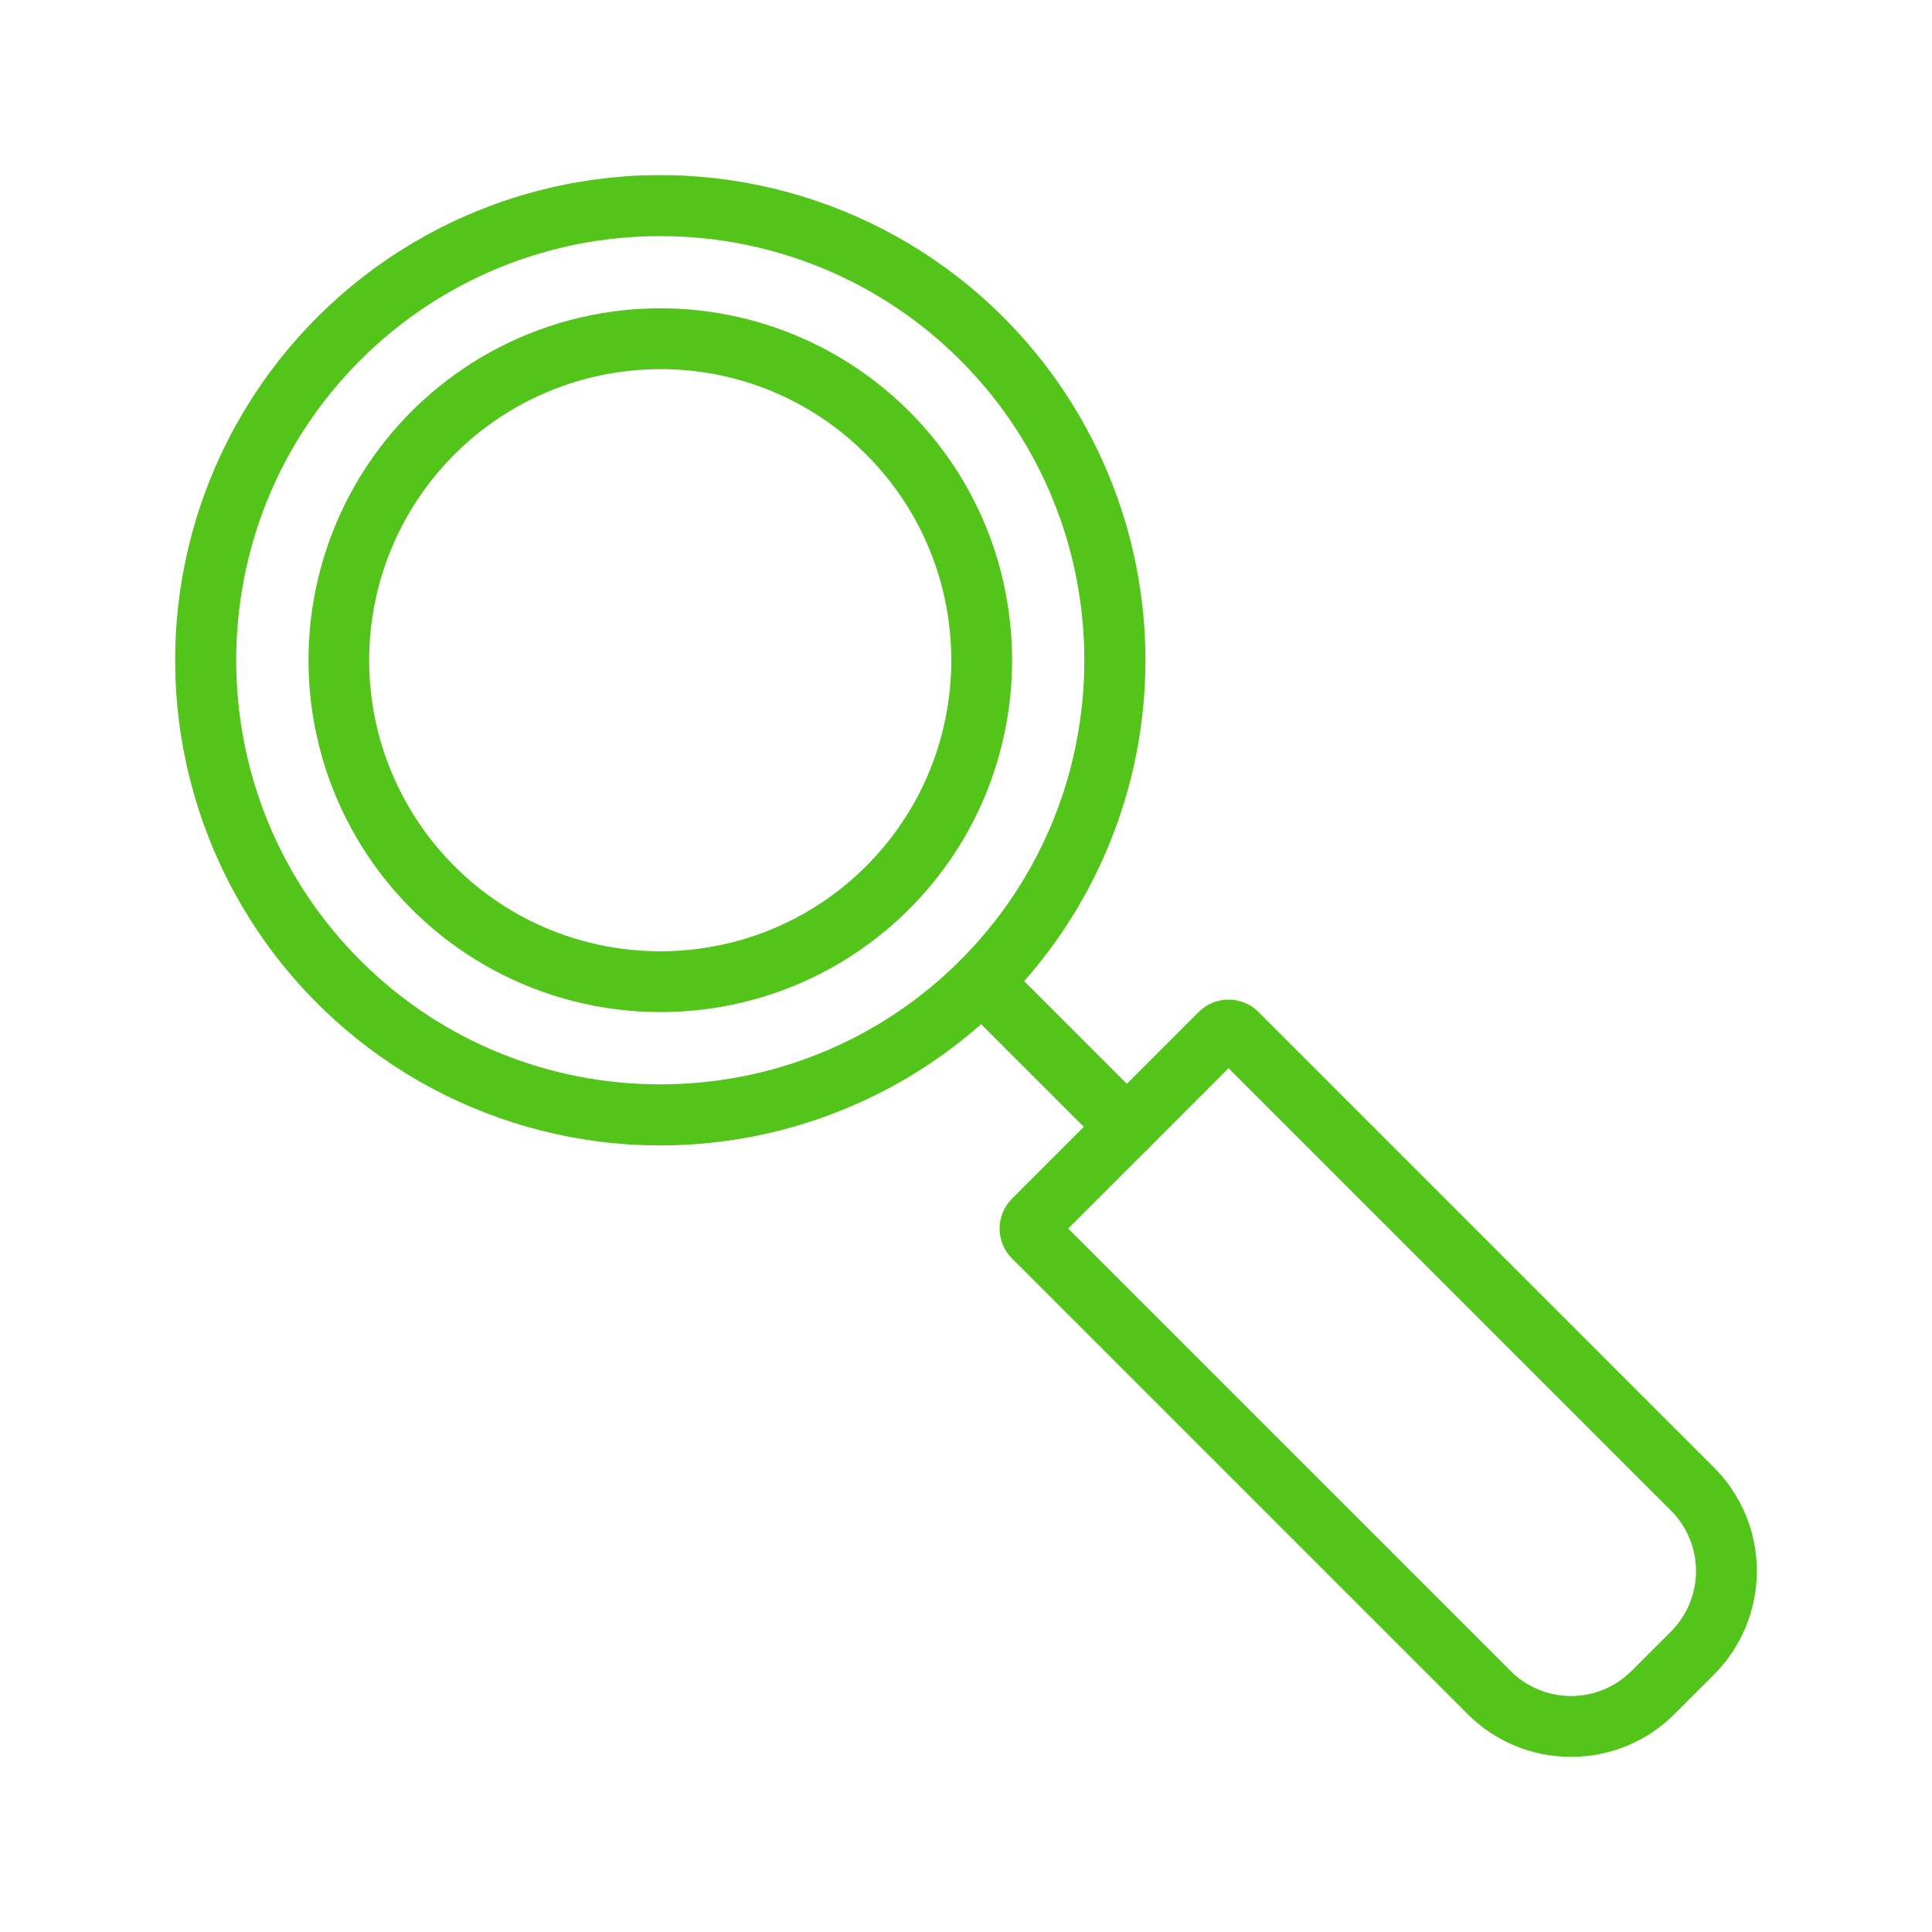
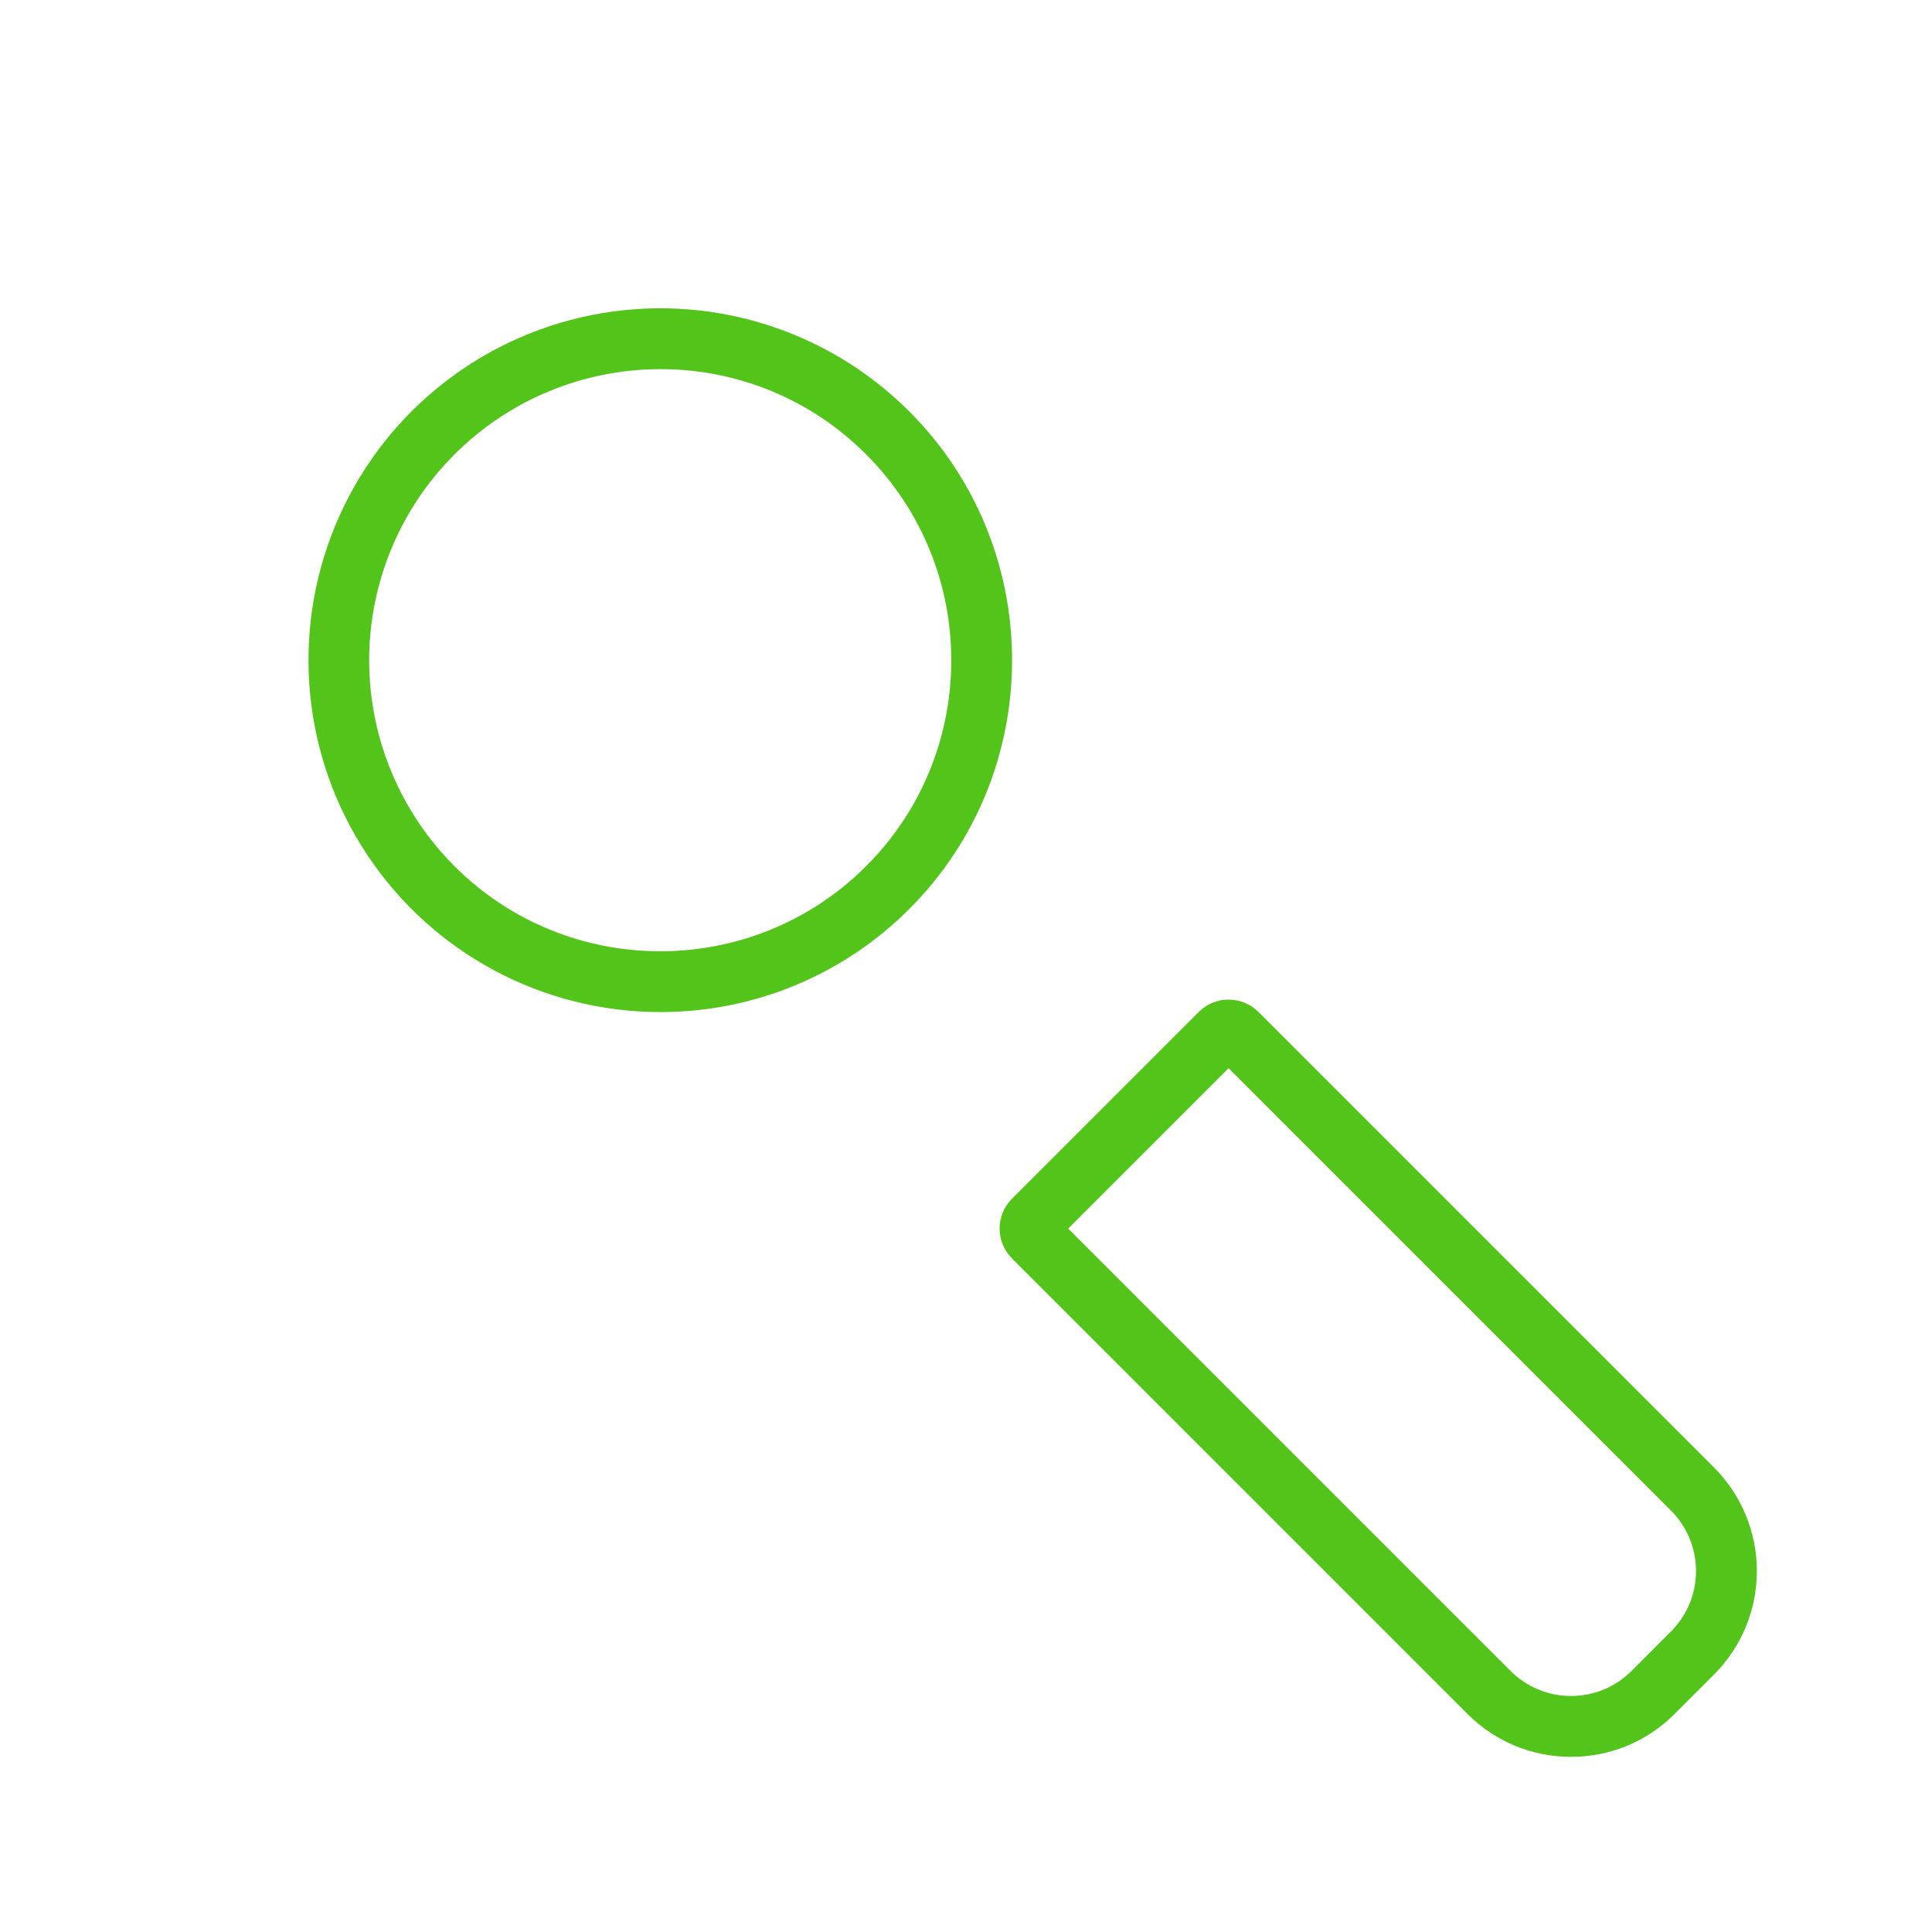
<svg xmlns="http://www.w3.org/2000/svg" width="800" height="800" viewBox="0 0 800 800" fill="none">
-   <path d="M273.406 474.297C206.311 474.291 143.646 440.795 106.375 385.008C69.105 329.22 62.138 258.506 87.814 196.523C113.492 134.536 168.417 89.456 234.225 76.37C300.027 63.284 368.027 83.908 415.475 131.356C453.145 169.026 474.313 220.125 474.313 273.409C474.313 326.687 453.145 377.786 415.469 415.456C377.792 453.133 326.7 474.3 273.416 474.3L273.406 474.297ZM273.406 97.781C226.806 97.696 182.097 116.189 149.169 149.161C80.681 217.648 80.681 329.13 149.169 397.645C217.656 466.161 329.153 466.12 397.638 397.633C466.122 329.146 466.125 217.649 397.638 149.149C364.703 116.183 320 97.701 273.406 97.781Z" fill="#52C41A" />
  <path d="M273.407 419.078C224.749 419.066 179.302 394.763 152.277 354.302C125.25 313.836 120.21 262.553 138.831 217.595C157.459 172.642 197.29 139.953 245.02 130.455C292.743 120.964 342.059 135.917 376.471 170.323C433.289 227.153 433.289 319.609 376.471 376.433C349.153 403.789 312.067 419.133 273.407 419.072L273.407 419.078ZM273.407 152.859C241.436 152.866 210.778 165.567 188.171 188.175C165.563 210.783 152.868 241.441 152.861 273.411C152.861 305.381 165.563 336.045 188.171 358.653C235.174 405.656 311.65 405.656 358.655 358.653C405.658 311.65 405.658 235.173 358.655 188.169C336.096 165.488 305.396 152.775 273.407 152.859Z" fill="#52C41A" />
  <path d="M650.532 727.469C634.449 727.511 619.013 721.121 607.672 709.72L419.032 521.08C412.214 514.256 412.214 503.197 419.032 496.373L496.382 419.023C503.205 412.206 514.265 412.206 521.088 419.023L709.729 607.664C721.099 619.029 727.483 634.447 727.483 650.523C727.483 666.6 721.099 682.023 709.729 693.389L693.402 709.716C682.056 721.117 666.625 727.508 650.536 727.464L650.532 727.469ZM442.313 508.734L625.485 691.906C632.132 698.553 641.141 702.282 650.533 702.282C659.933 702.282 668.941 698.553 675.582 691.906L691.908 675.58C698.555 668.939 702.284 659.93 702.284 650.531C702.284 641.138 698.555 632.13 691.908 625.483L508.736 442.311L442.313 508.734Z" fill="#52C41A" />
-   <path d="M466.625 479.219C463.281 479.219 460.076 477.894 457.714 475.532L397.644 415.473C392.718 410.547 392.718 402.564 397.644 397.645C402.563 392.719 410.547 392.719 415.472 397.645L475.531 457.704V457.698C479.132 461.299 480.213 466.719 478.266 471.431C476.313 476.137 471.723 479.207 466.626 479.207L466.625 479.219Z" fill="#52C41A" />
</svg>